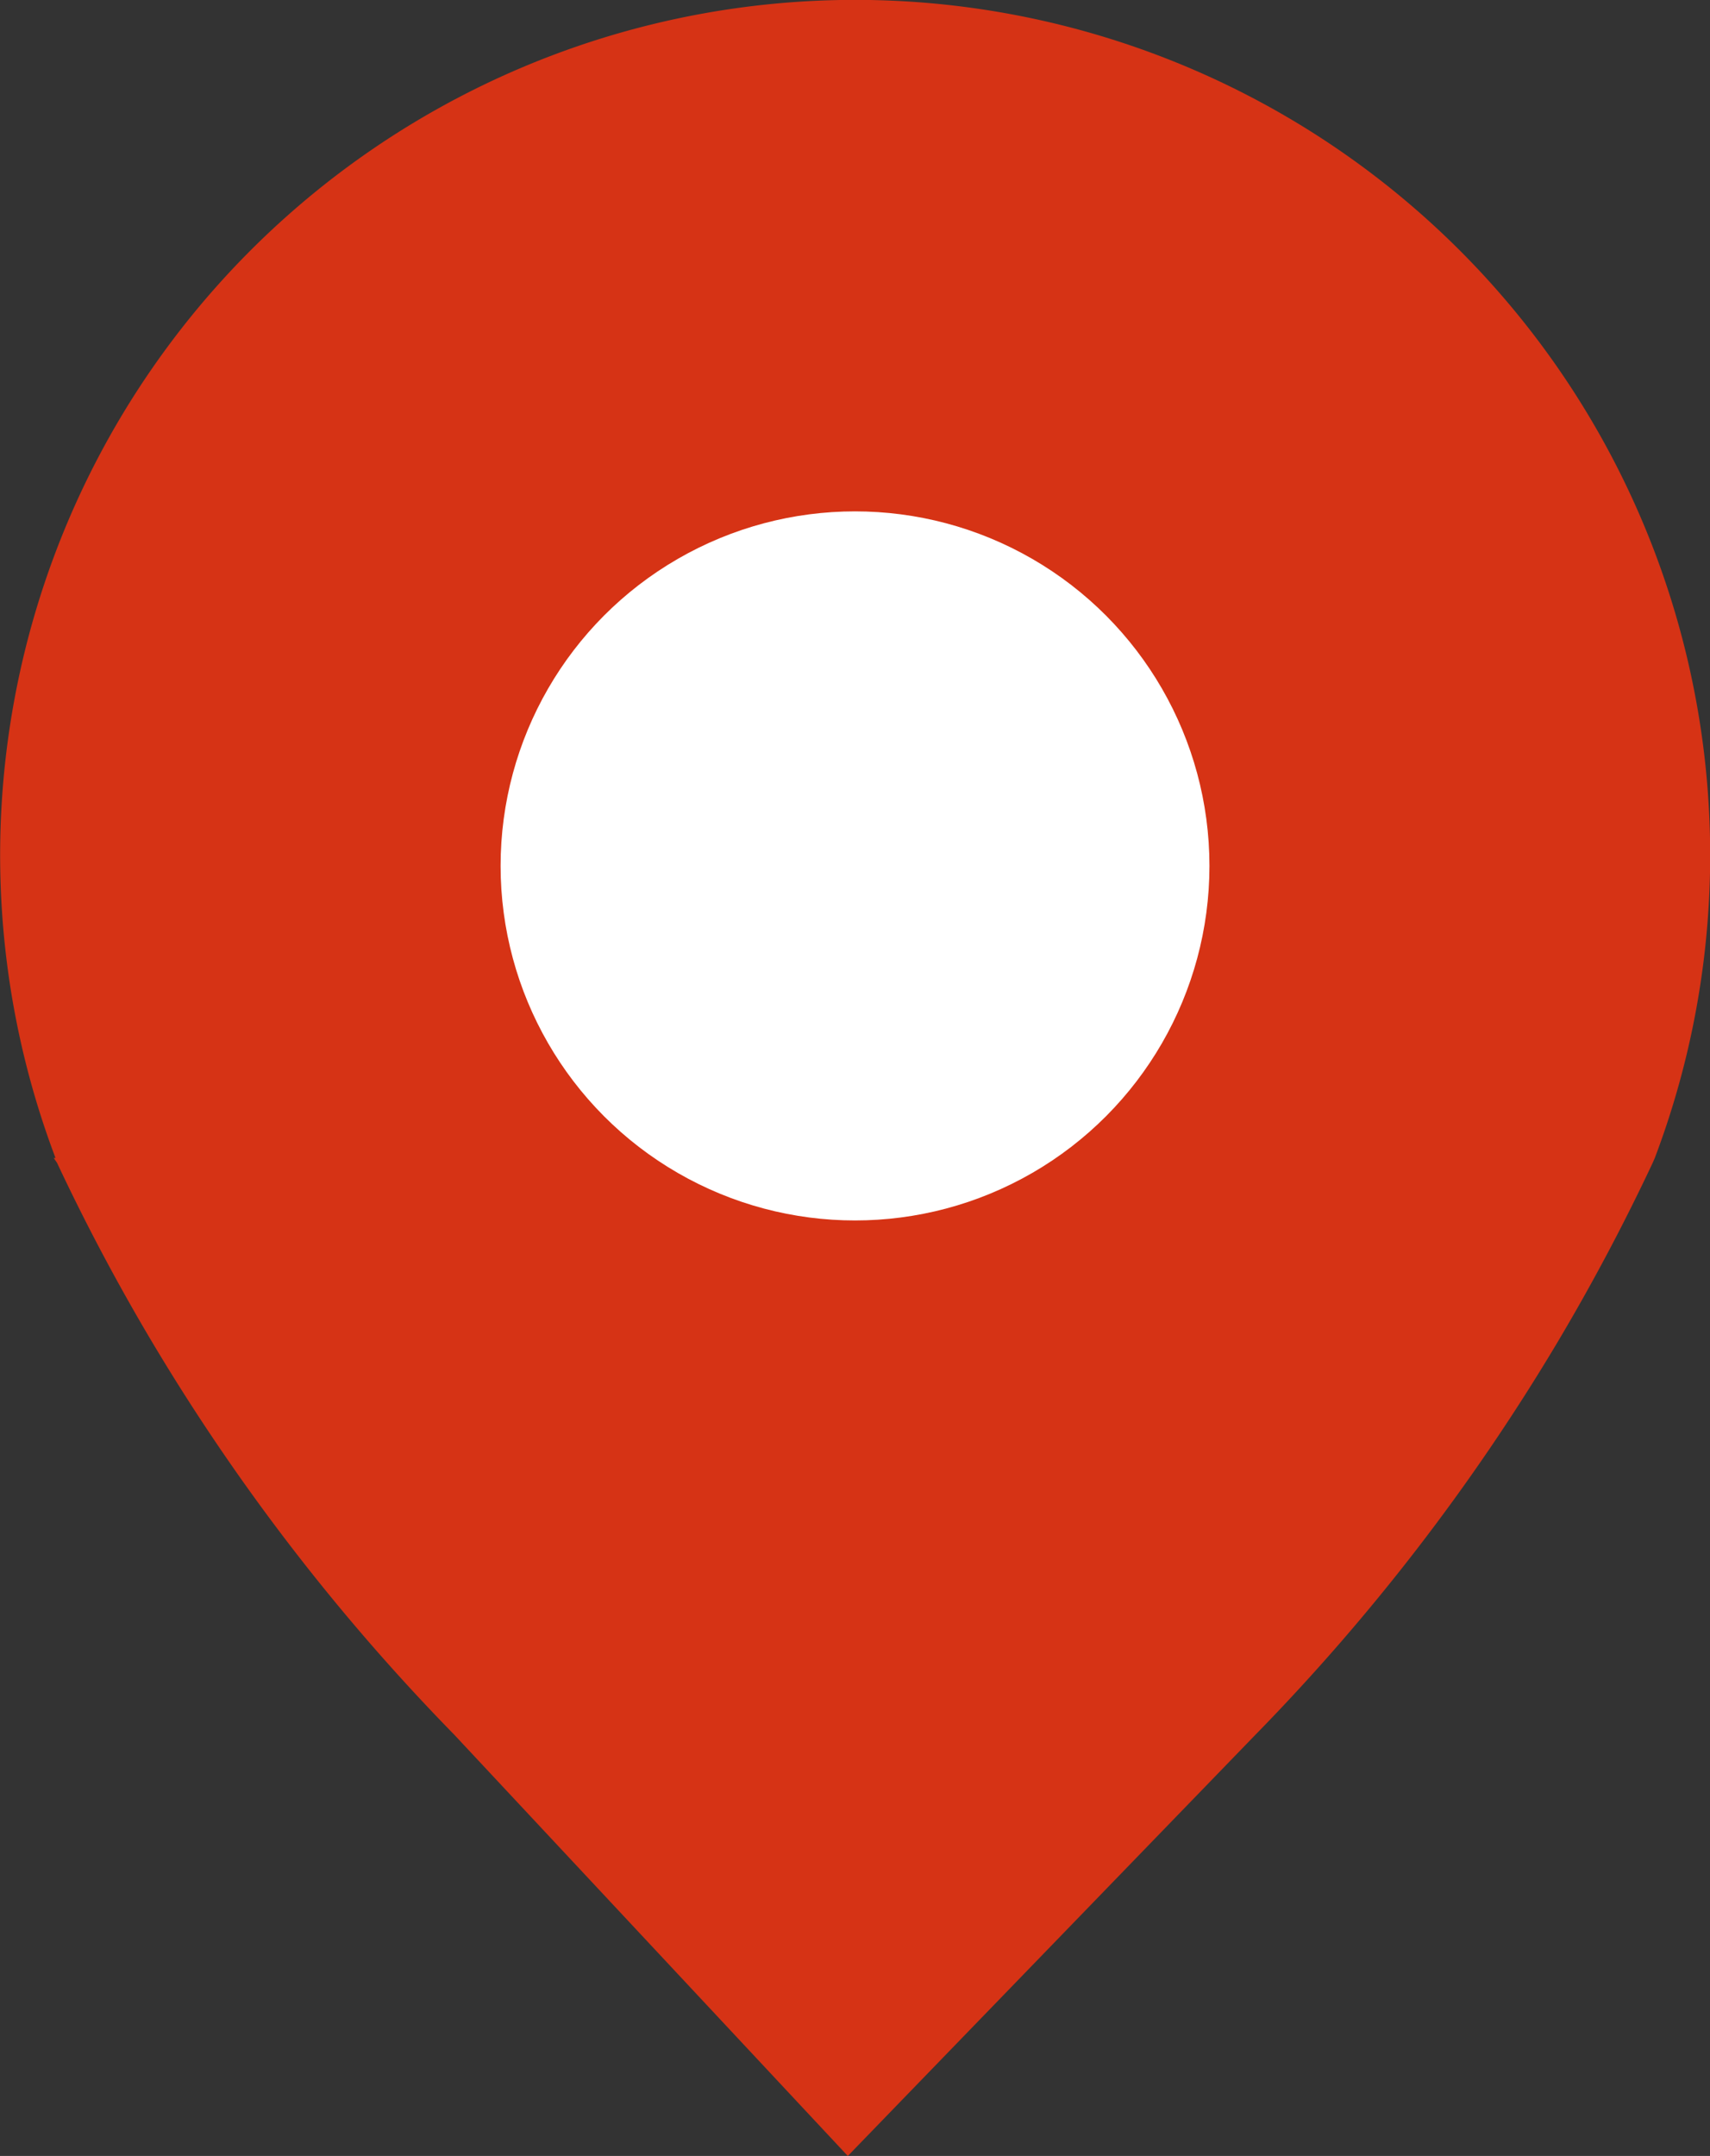
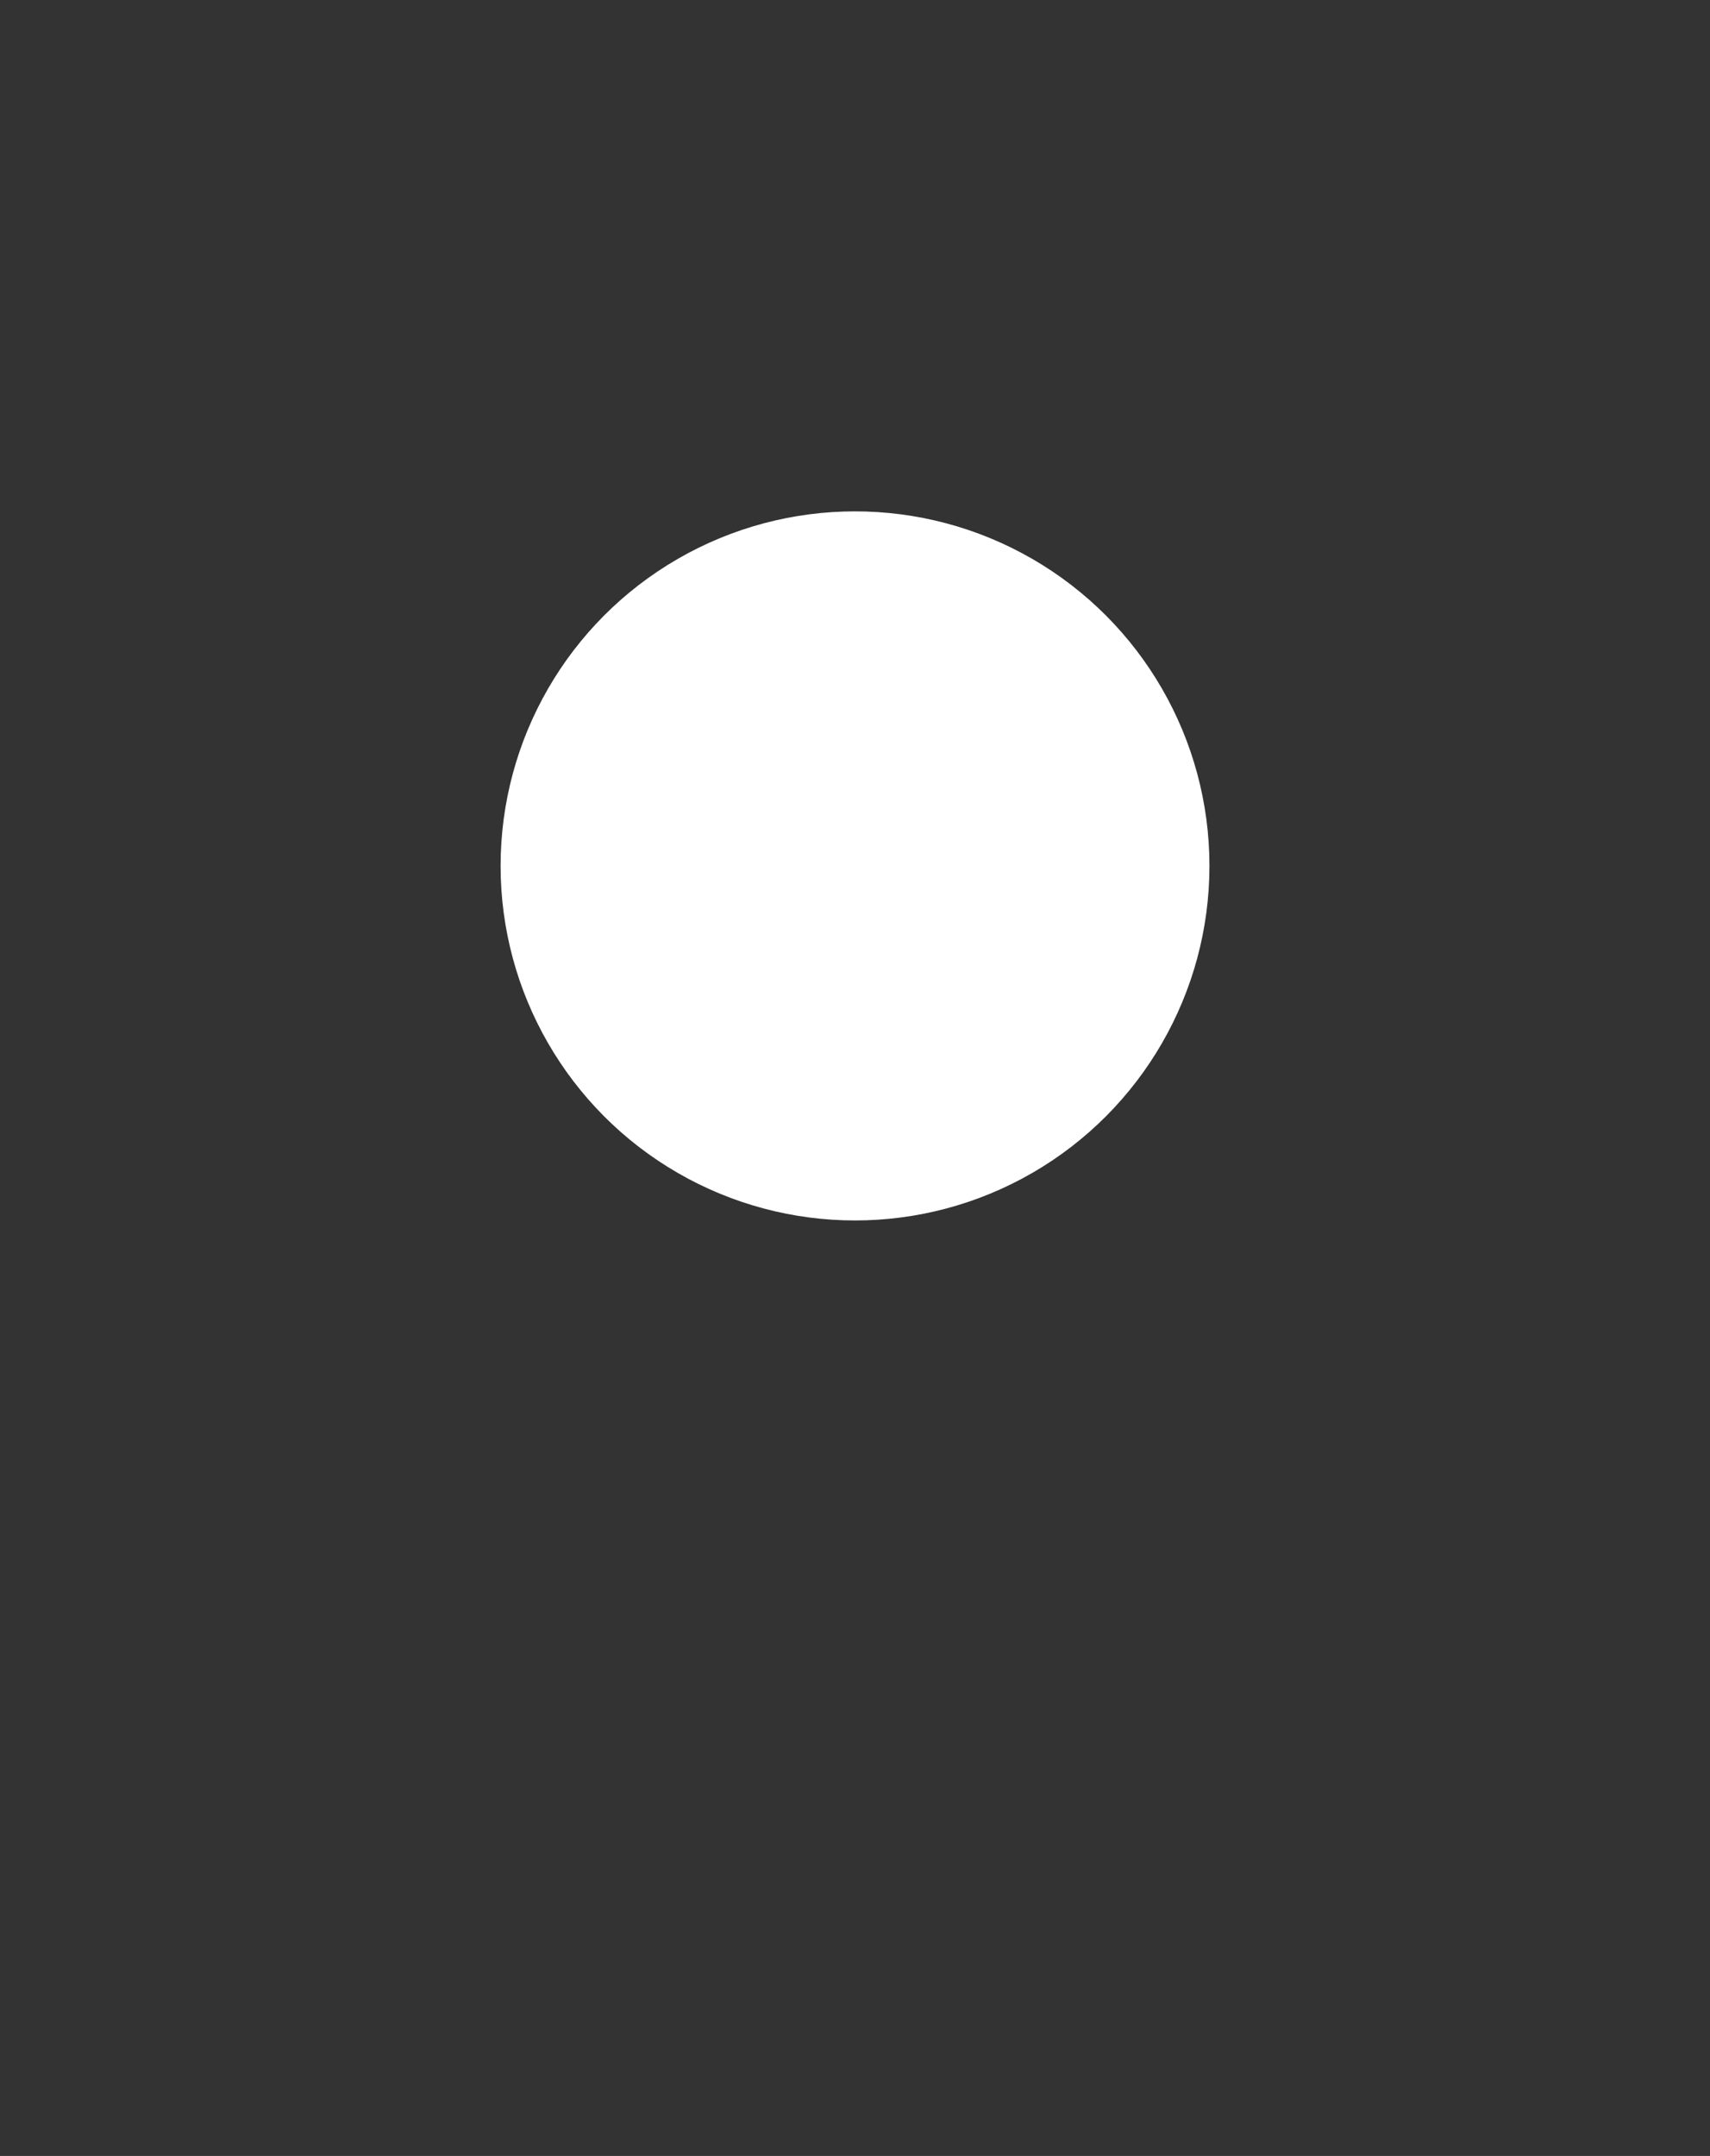
<svg xmlns="http://www.w3.org/2000/svg" width="38.385" height="48.379" viewBox="0 0 38.385 48.379">
  <rect x="0" y="0" width="38.385" height="48.379" fill="#333333" stroke="none" />
  <g id="icn_navi04" transform="translate(-2428.995 -9461.917)">
-     <path id="パス_62" data-name="パス 62" d="M249.141,37.426a19.193,19.193,0,1,0-35.9,0H213.2l.075.108c.61,1.3,1.323,2.661,2.157,4.06a46.993,46.993,0,0,0,6.76,8.774l8.834,9.453,9.151-9.453a46.993,46.993,0,0,0,6.76-8.774c.834-1.4,1.547-2.761,2.157-4.06Z" transform="translate(2217 9450.476)" fill="#d63315" />
    <ellipse id="楕円形_7" data-name="楕円形 7" cx="7.956" cy="7.956" rx="7.956" ry="7.956" transform="translate(2440.232 9473.392)" fill="#fff" />
  </g>
</svg>